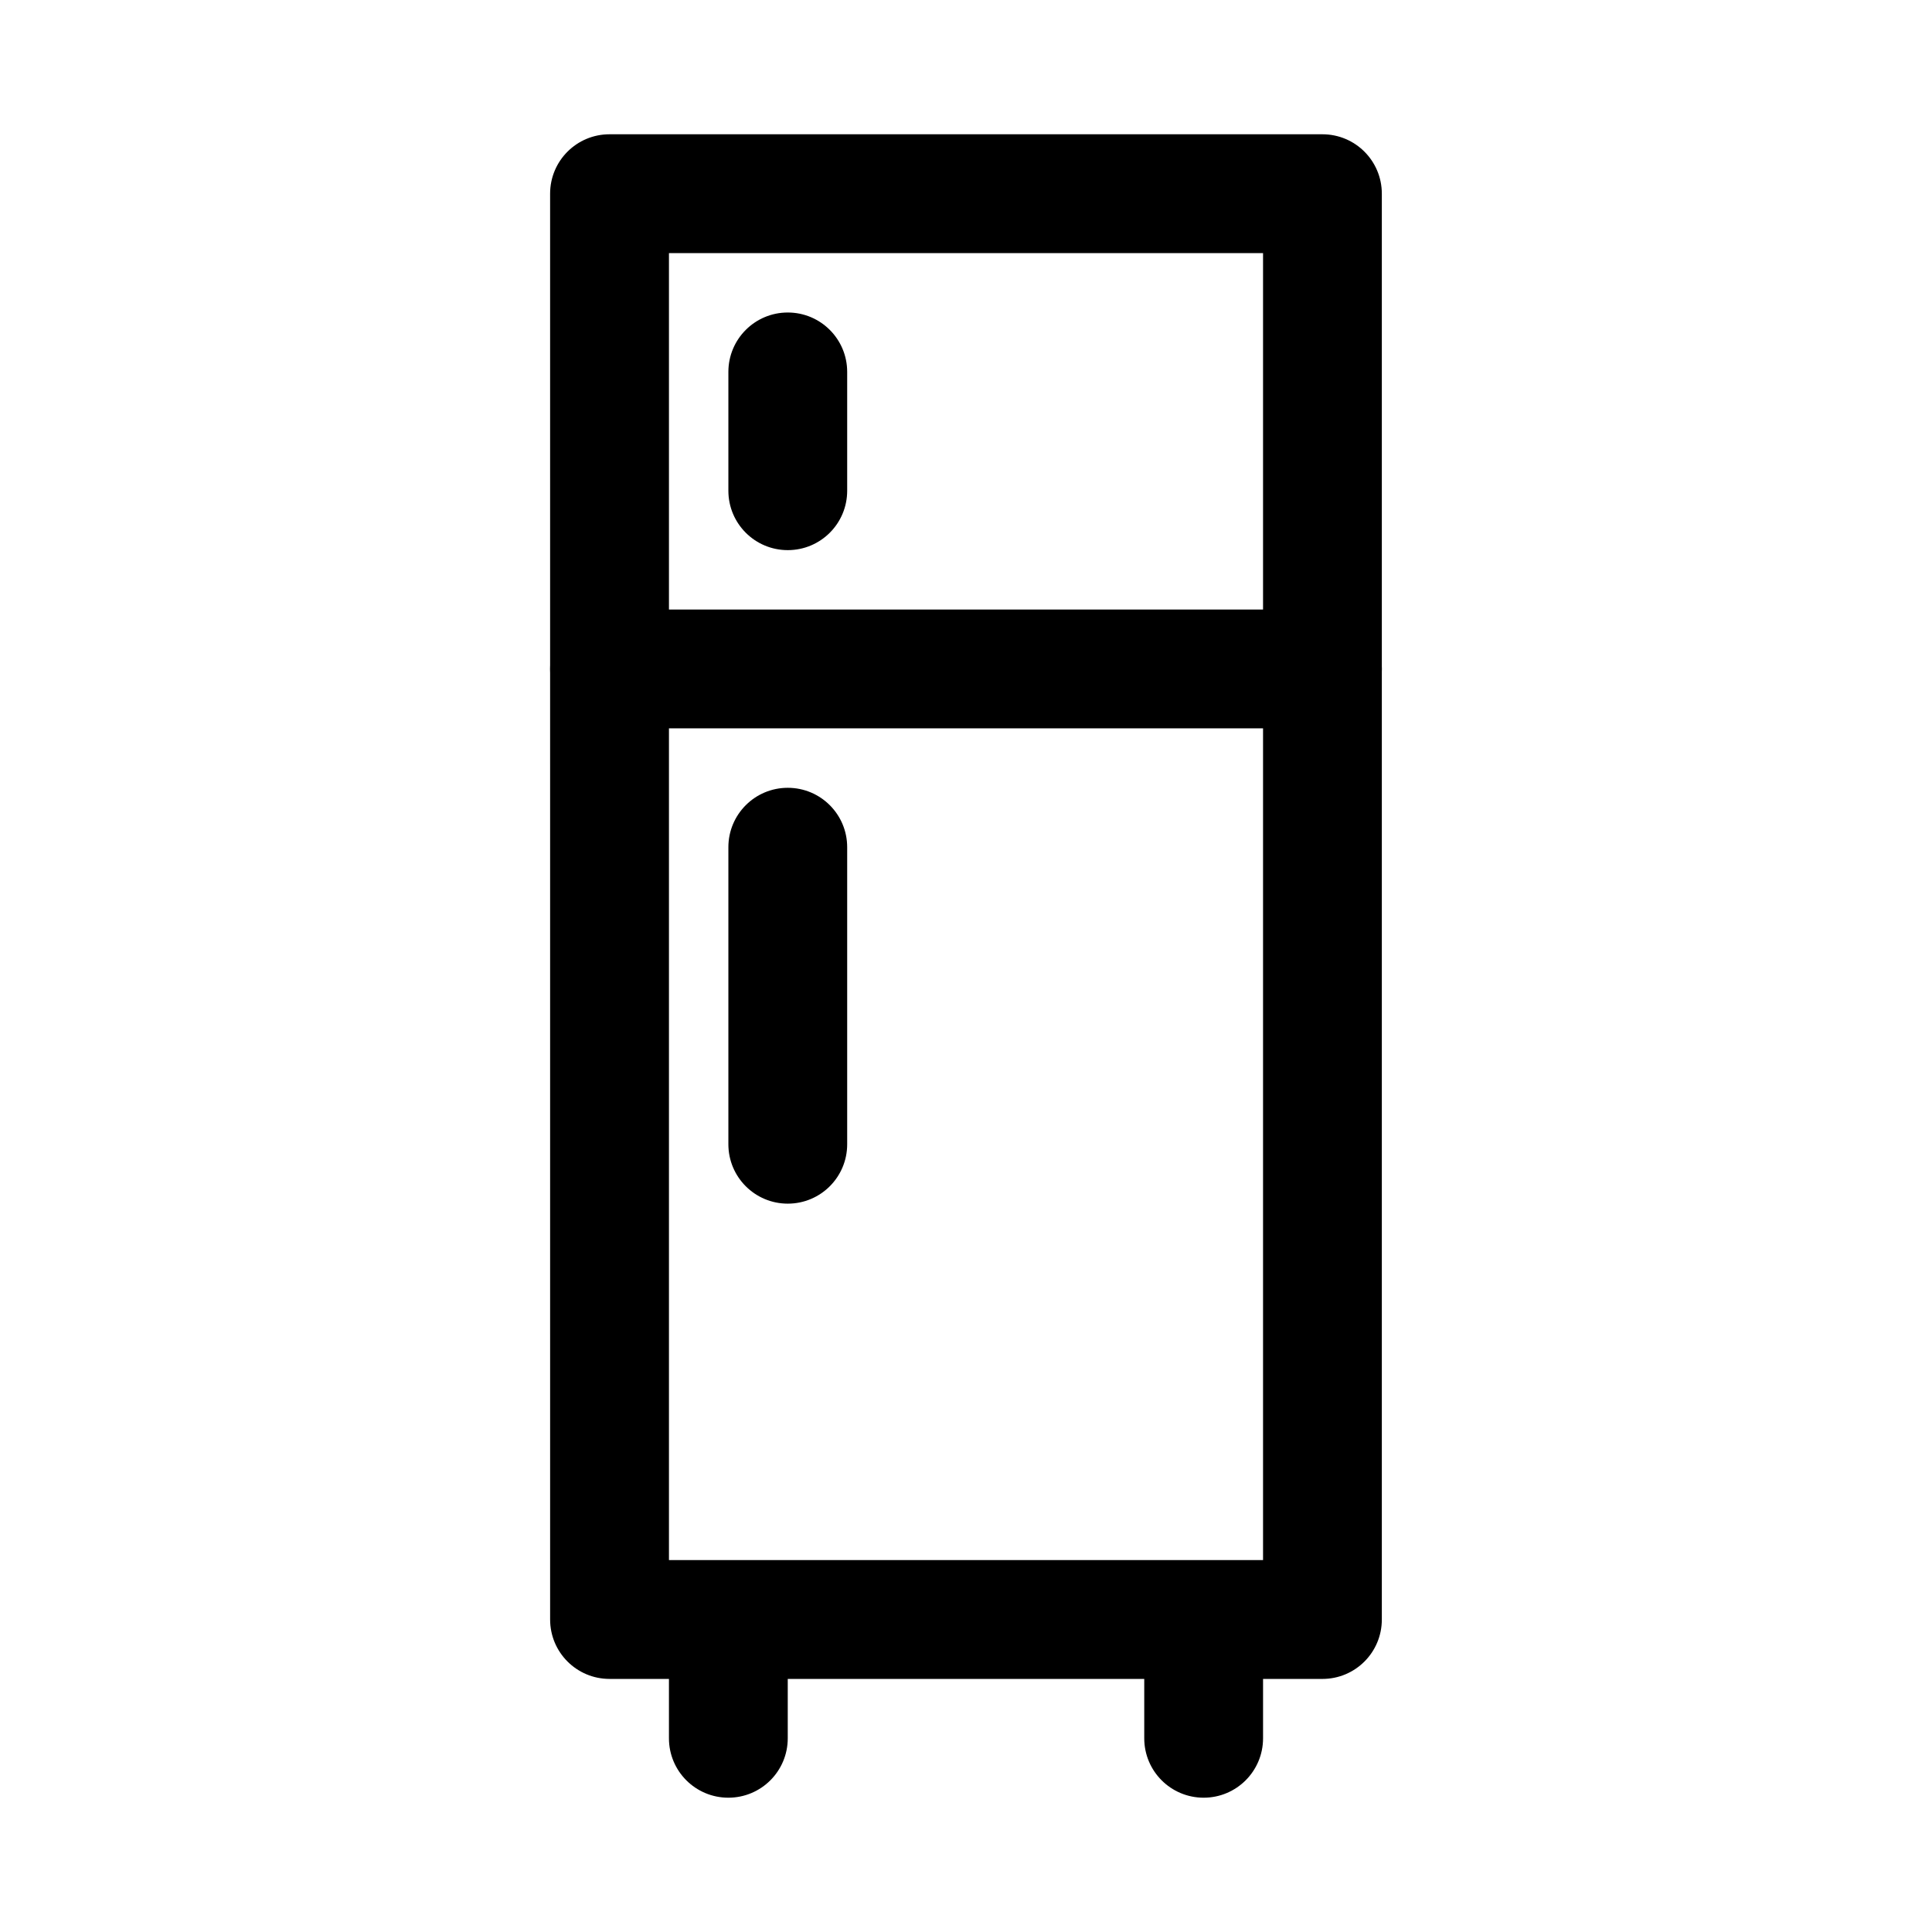
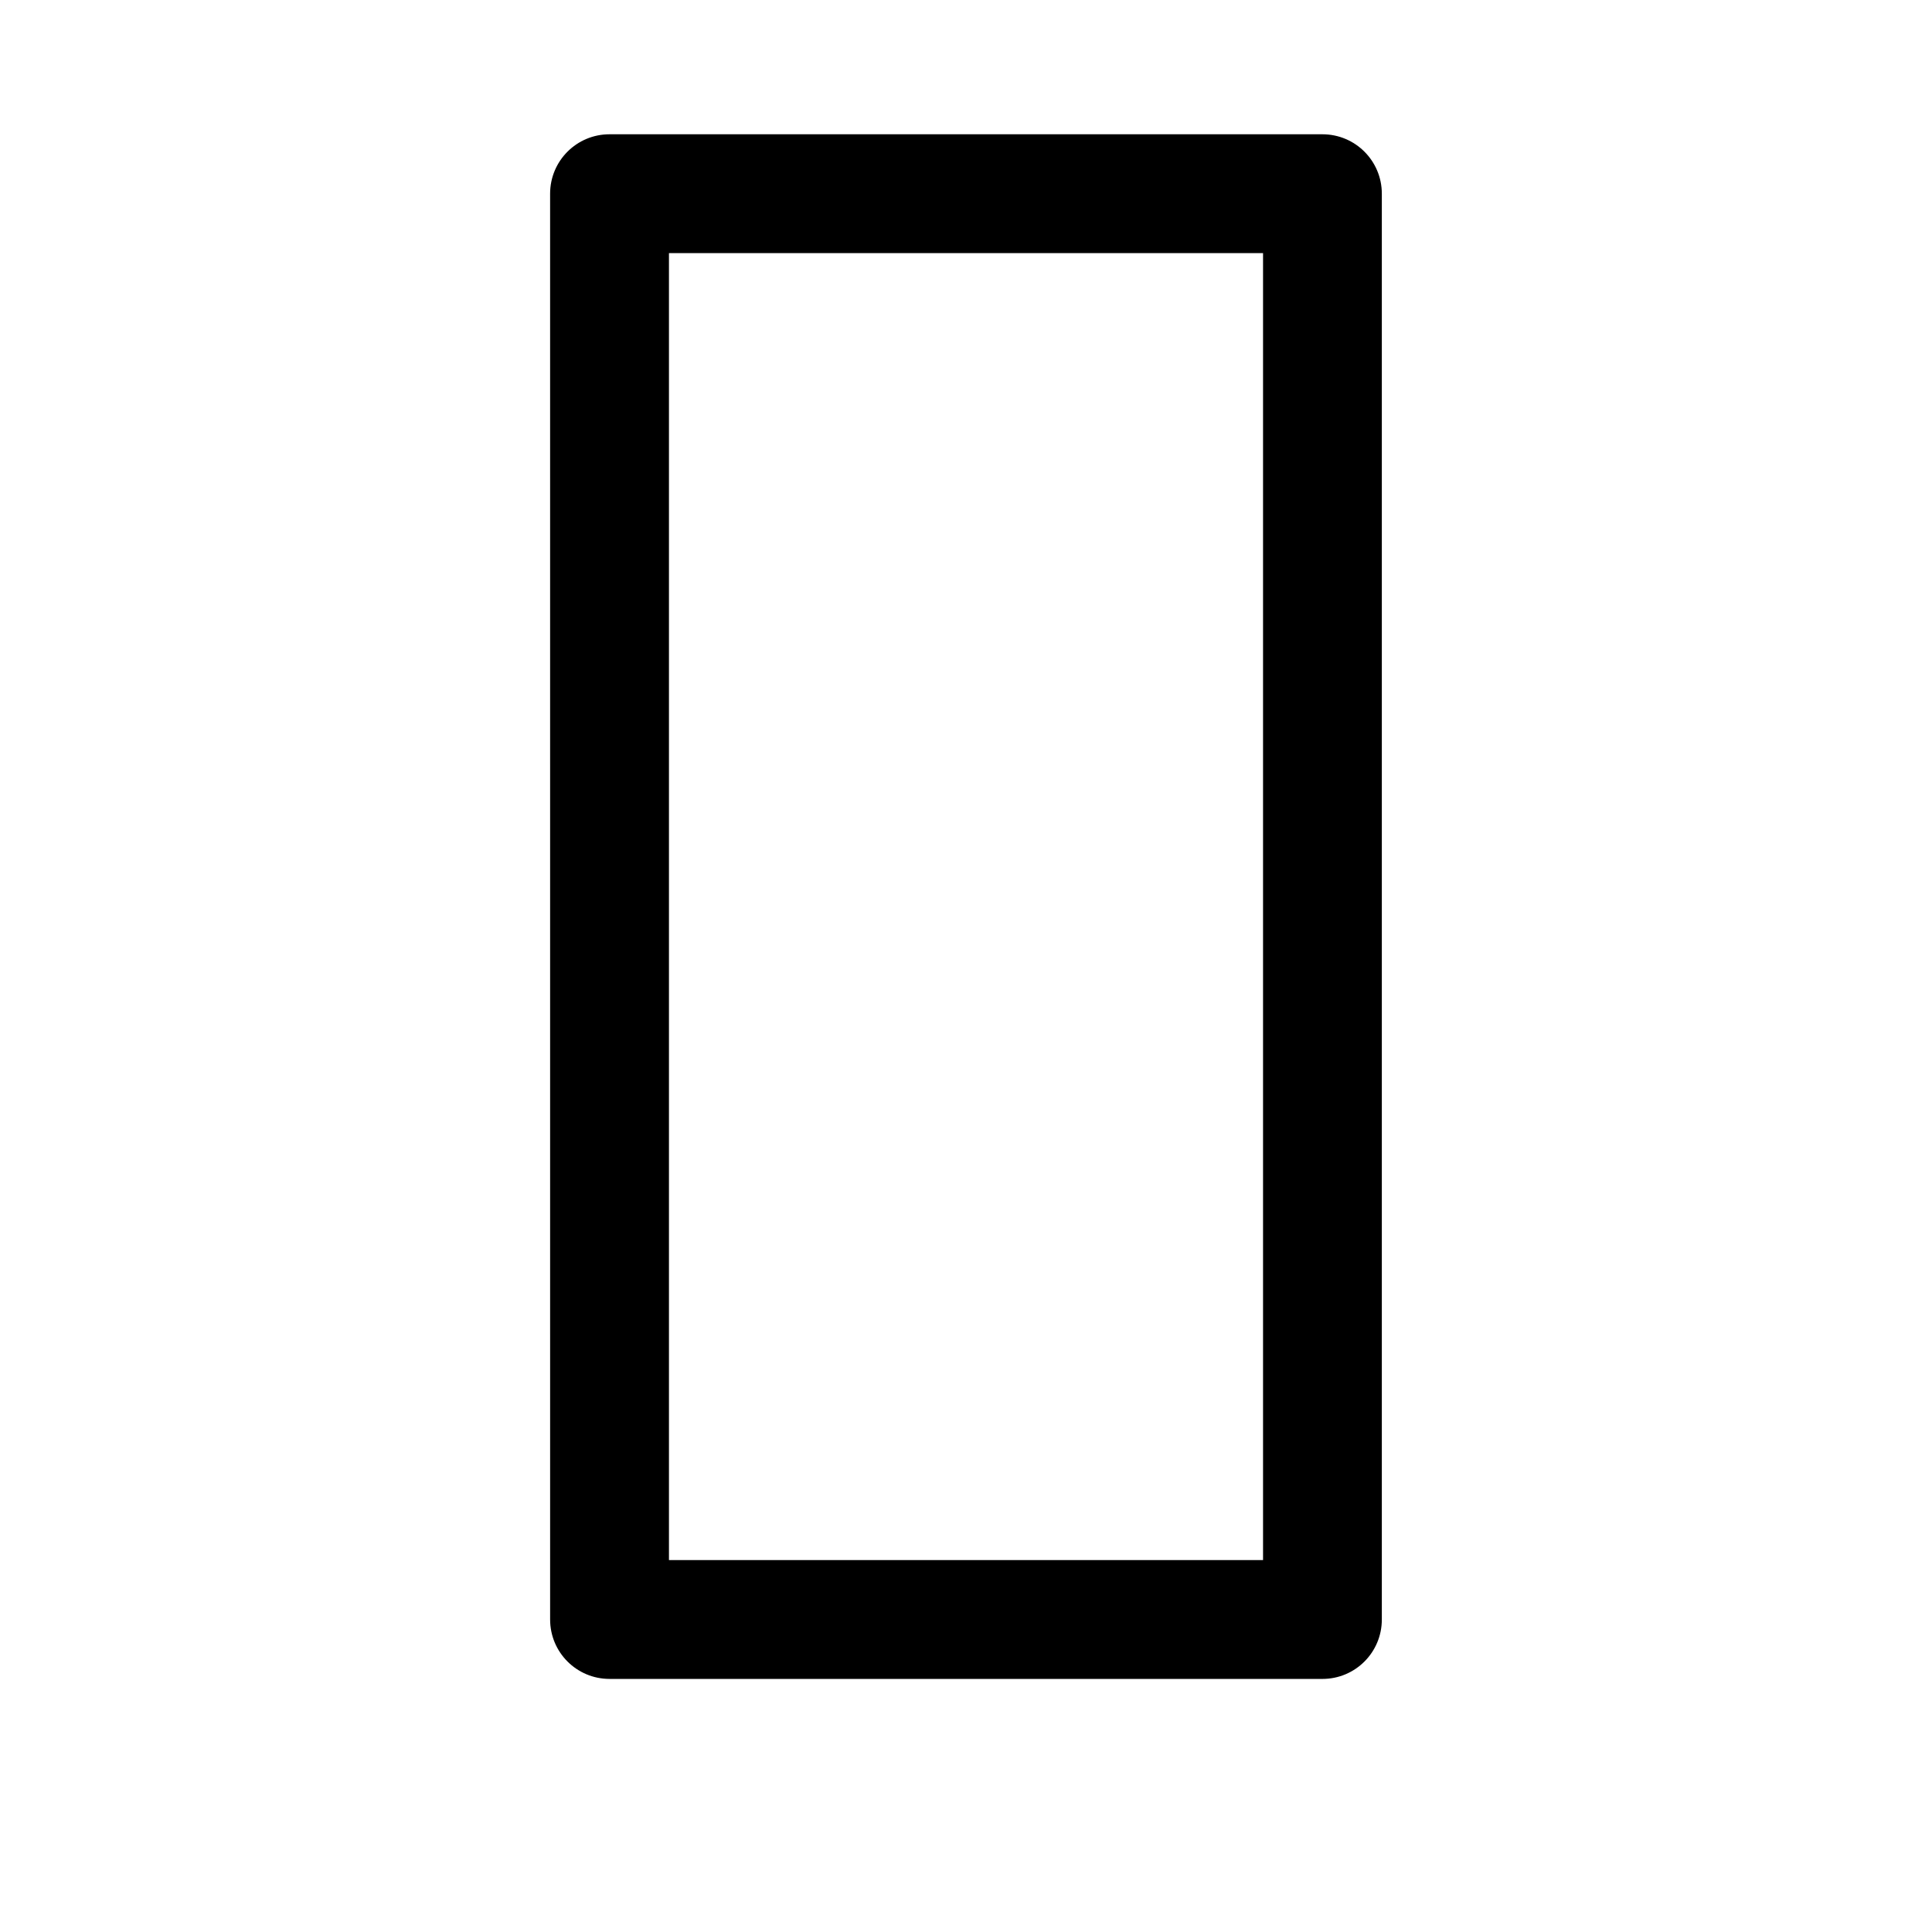
<svg xmlns="http://www.w3.org/2000/svg" fill="#000000" width="800px" height="800px" version="1.1" viewBox="144 144 512 512">
  <g>
    <path d="m494.46 588.93h-188.93c-8.703 0-15.742-7.043-15.742-15.742l-0.004-377.86c0-8.703 7.043-15.742 15.742-15.742h188.93c8.703 0 15.742 7.043 15.742 15.742v377.86c0.004 8.707-7.039 15.746-15.742 15.746zm-173.18-31.488h157.44v-346.37h-157.44z" />
-     <path d="m494.46 337.02h-188.93c-8.703 0-15.742-7.043-15.742-15.742 0-8.703 7.043-15.742 15.742-15.742h188.93c8.703 0 15.742 7.043 15.742 15.742s-7.043 15.742-15.746 15.742z" />
-     <path d="m352.77 289.79c-8.703 0-15.742-7.043-15.742-15.742v-31.488c0-8.703 7.043-15.742 15.742-15.742 8.703 0 15.742 7.043 15.742 15.742v31.488c0.004 8.699-7.039 15.742-15.742 15.742z" />
-     <path d="m352.77 462.98c-8.703 0-15.742-7.043-15.742-15.742v-78.719c0-8.703 7.043-15.742 15.742-15.742 8.703 0 15.742 7.043 15.742 15.742v78.719c0.004 8.699-7.039 15.742-15.742 15.742z" />
-     <path d="m337.02 620.41c-8.703 0-15.742-7.043-15.742-15.742v-15.742c0-8.703 7.043-15.742 15.742-15.742 8.703 0 15.742 7.043 15.742 15.742v15.742c0 8.699-7.043 15.742-15.742 15.742z" />
-     <path d="m462.98 620.41c-8.703 0-15.742-7.043-15.742-15.742v-15.742c0-8.703 7.043-15.742 15.742-15.742 8.703 0 15.742 7.043 15.742 15.742v15.742c0 8.699-7.043 15.742-15.742 15.742z" />
  </g>
</svg>